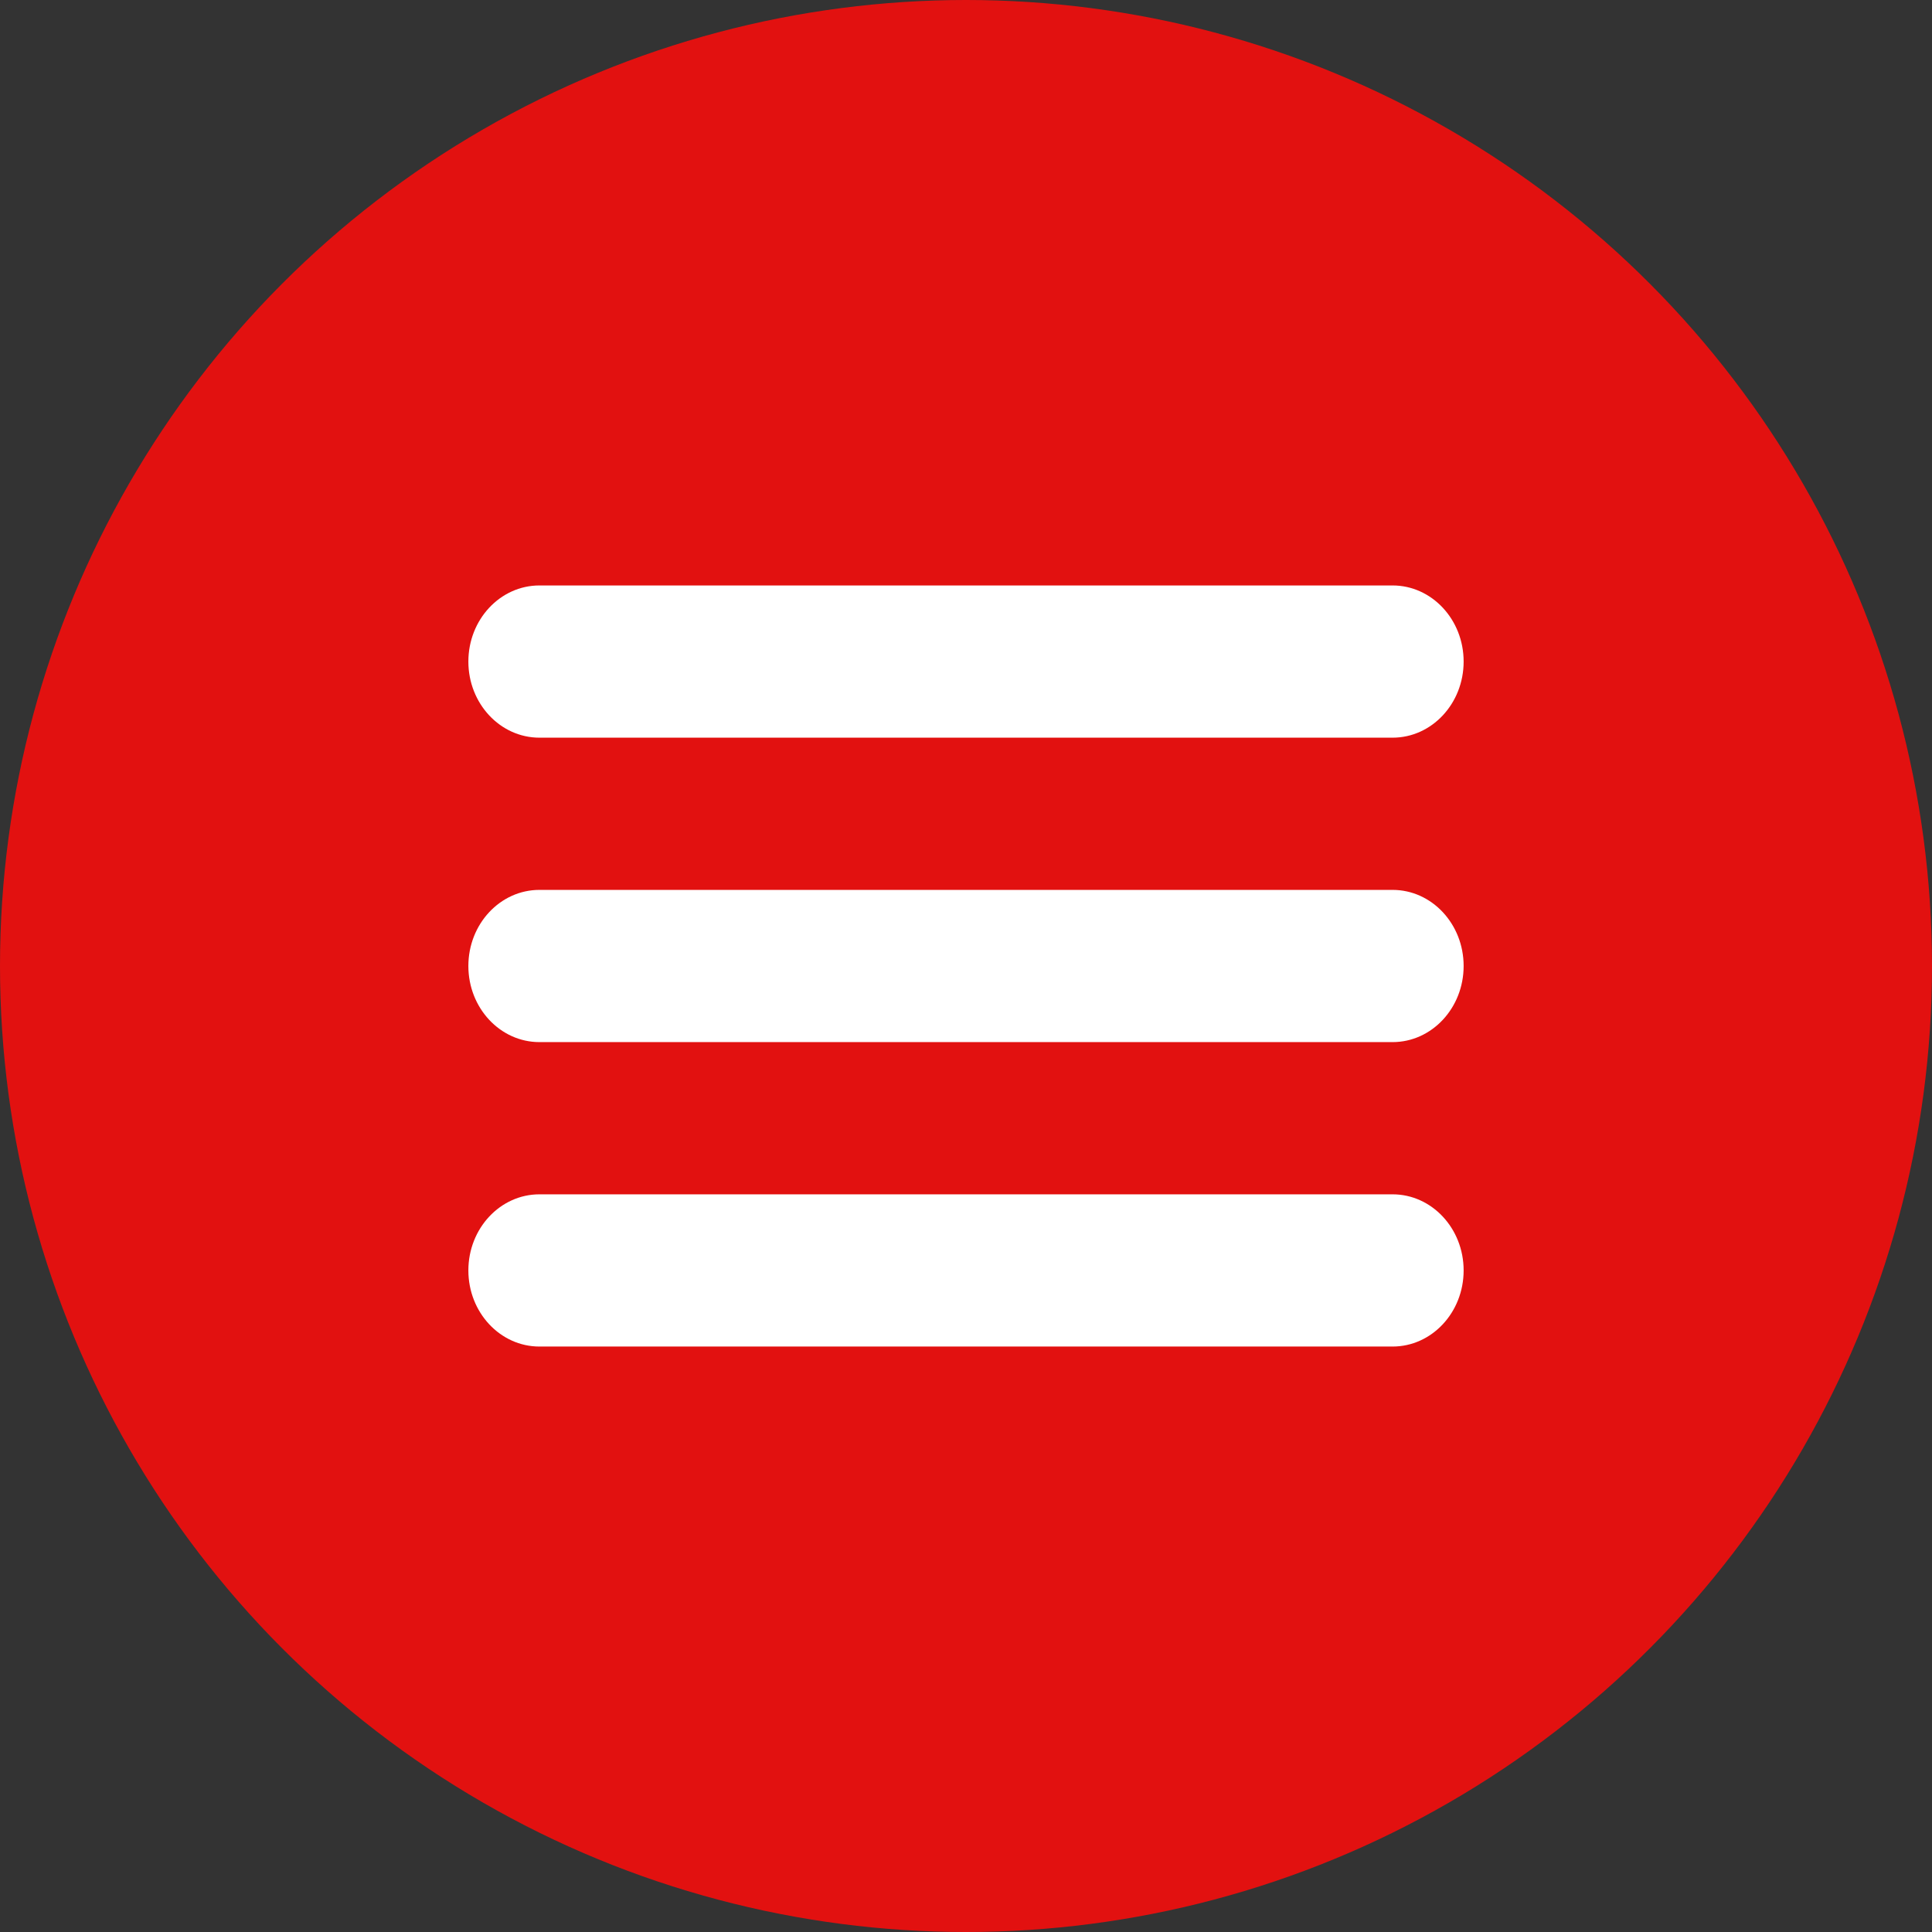
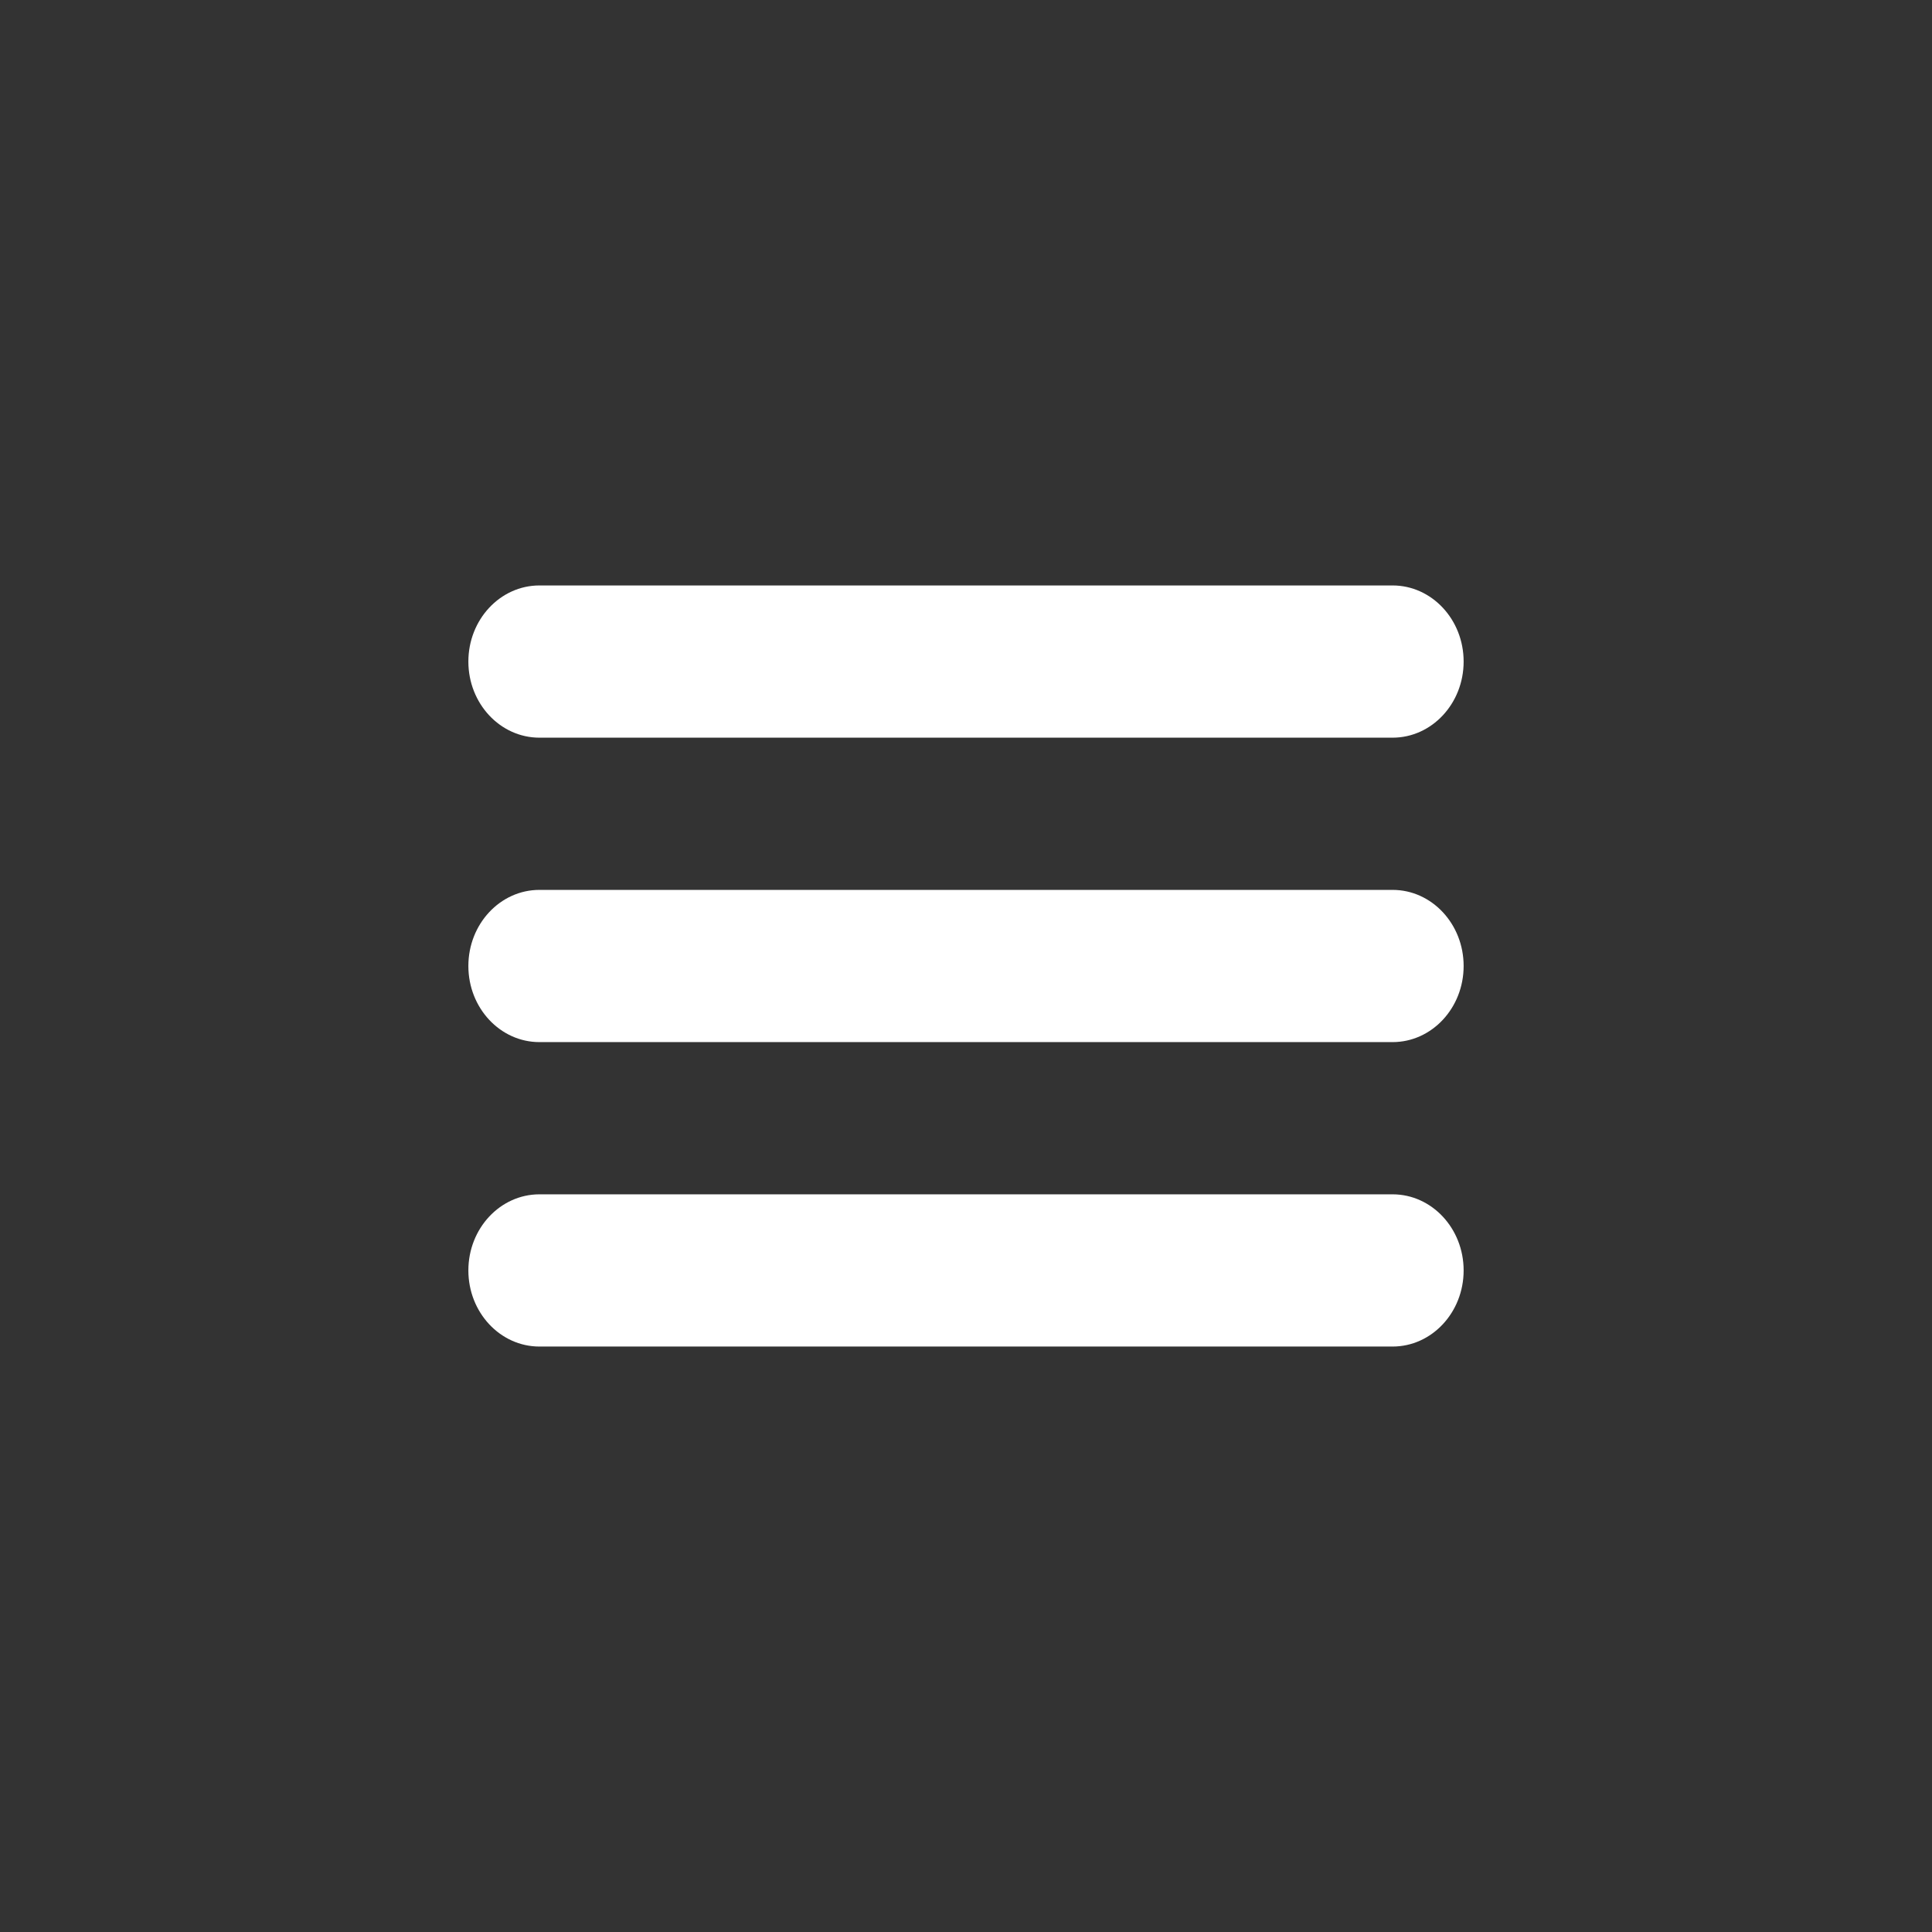
<svg xmlns="http://www.w3.org/2000/svg" width="33px" height="33px" viewBox="0 0 33 33" version="1.1">
  <rect x="0" y="0" width="33" height="33" fill="#333333" stroke="none" />
  <title>mobile / menu</title>
  <g id="Page-1" stroke="none" stroke-width="1" fill="none" fill-rule="evenodd">
    <g id="EnviroSafe_assets_board" transform="translate(-524, -648)">
      <g id="mobile-/-menu" transform="translate(524, 648)">
-         <circle id="Oval" fill="#E21110" cx="16.5" cy="16.5" r="16.5" />
        <g id="134216_menu_lines_hamburger_icon" transform="translate(8, 10)" fill="#FFFFFF" fill-rule="nonzero">
          <path d="M1.214,2.6 L15.786,2.6 C16.456,2.6 17,2.018 17,1.3 C17,0.582 16.456,0 15.786,0 L1.214,0 C0.544,0 0,0.582 0,1.3 C0,2.018 0.544,2.6 1.214,2.6 Z M15.786,5.2 L1.214,5.2 C0.544,5.2 0,5.782 0,6.5 C0,7.218 0.544,7.8 1.214,7.8 L15.786,7.8 C16.456,7.8 17,7.218 17,6.5 C17,5.782 16.456,5.2 15.786,5.2 Z M15.786,10.4 L1.214,10.4 C0.544,10.4 0,10.982 0,11.7 C0,12.418 0.544,13 1.214,13 L15.786,13 C16.456,13 17,12.418 17,11.7 C17,10.982 16.456,10.4 15.786,10.4 Z" id="Shape" />
        </g>
      </g>
    </g>
  </g>
</svg>